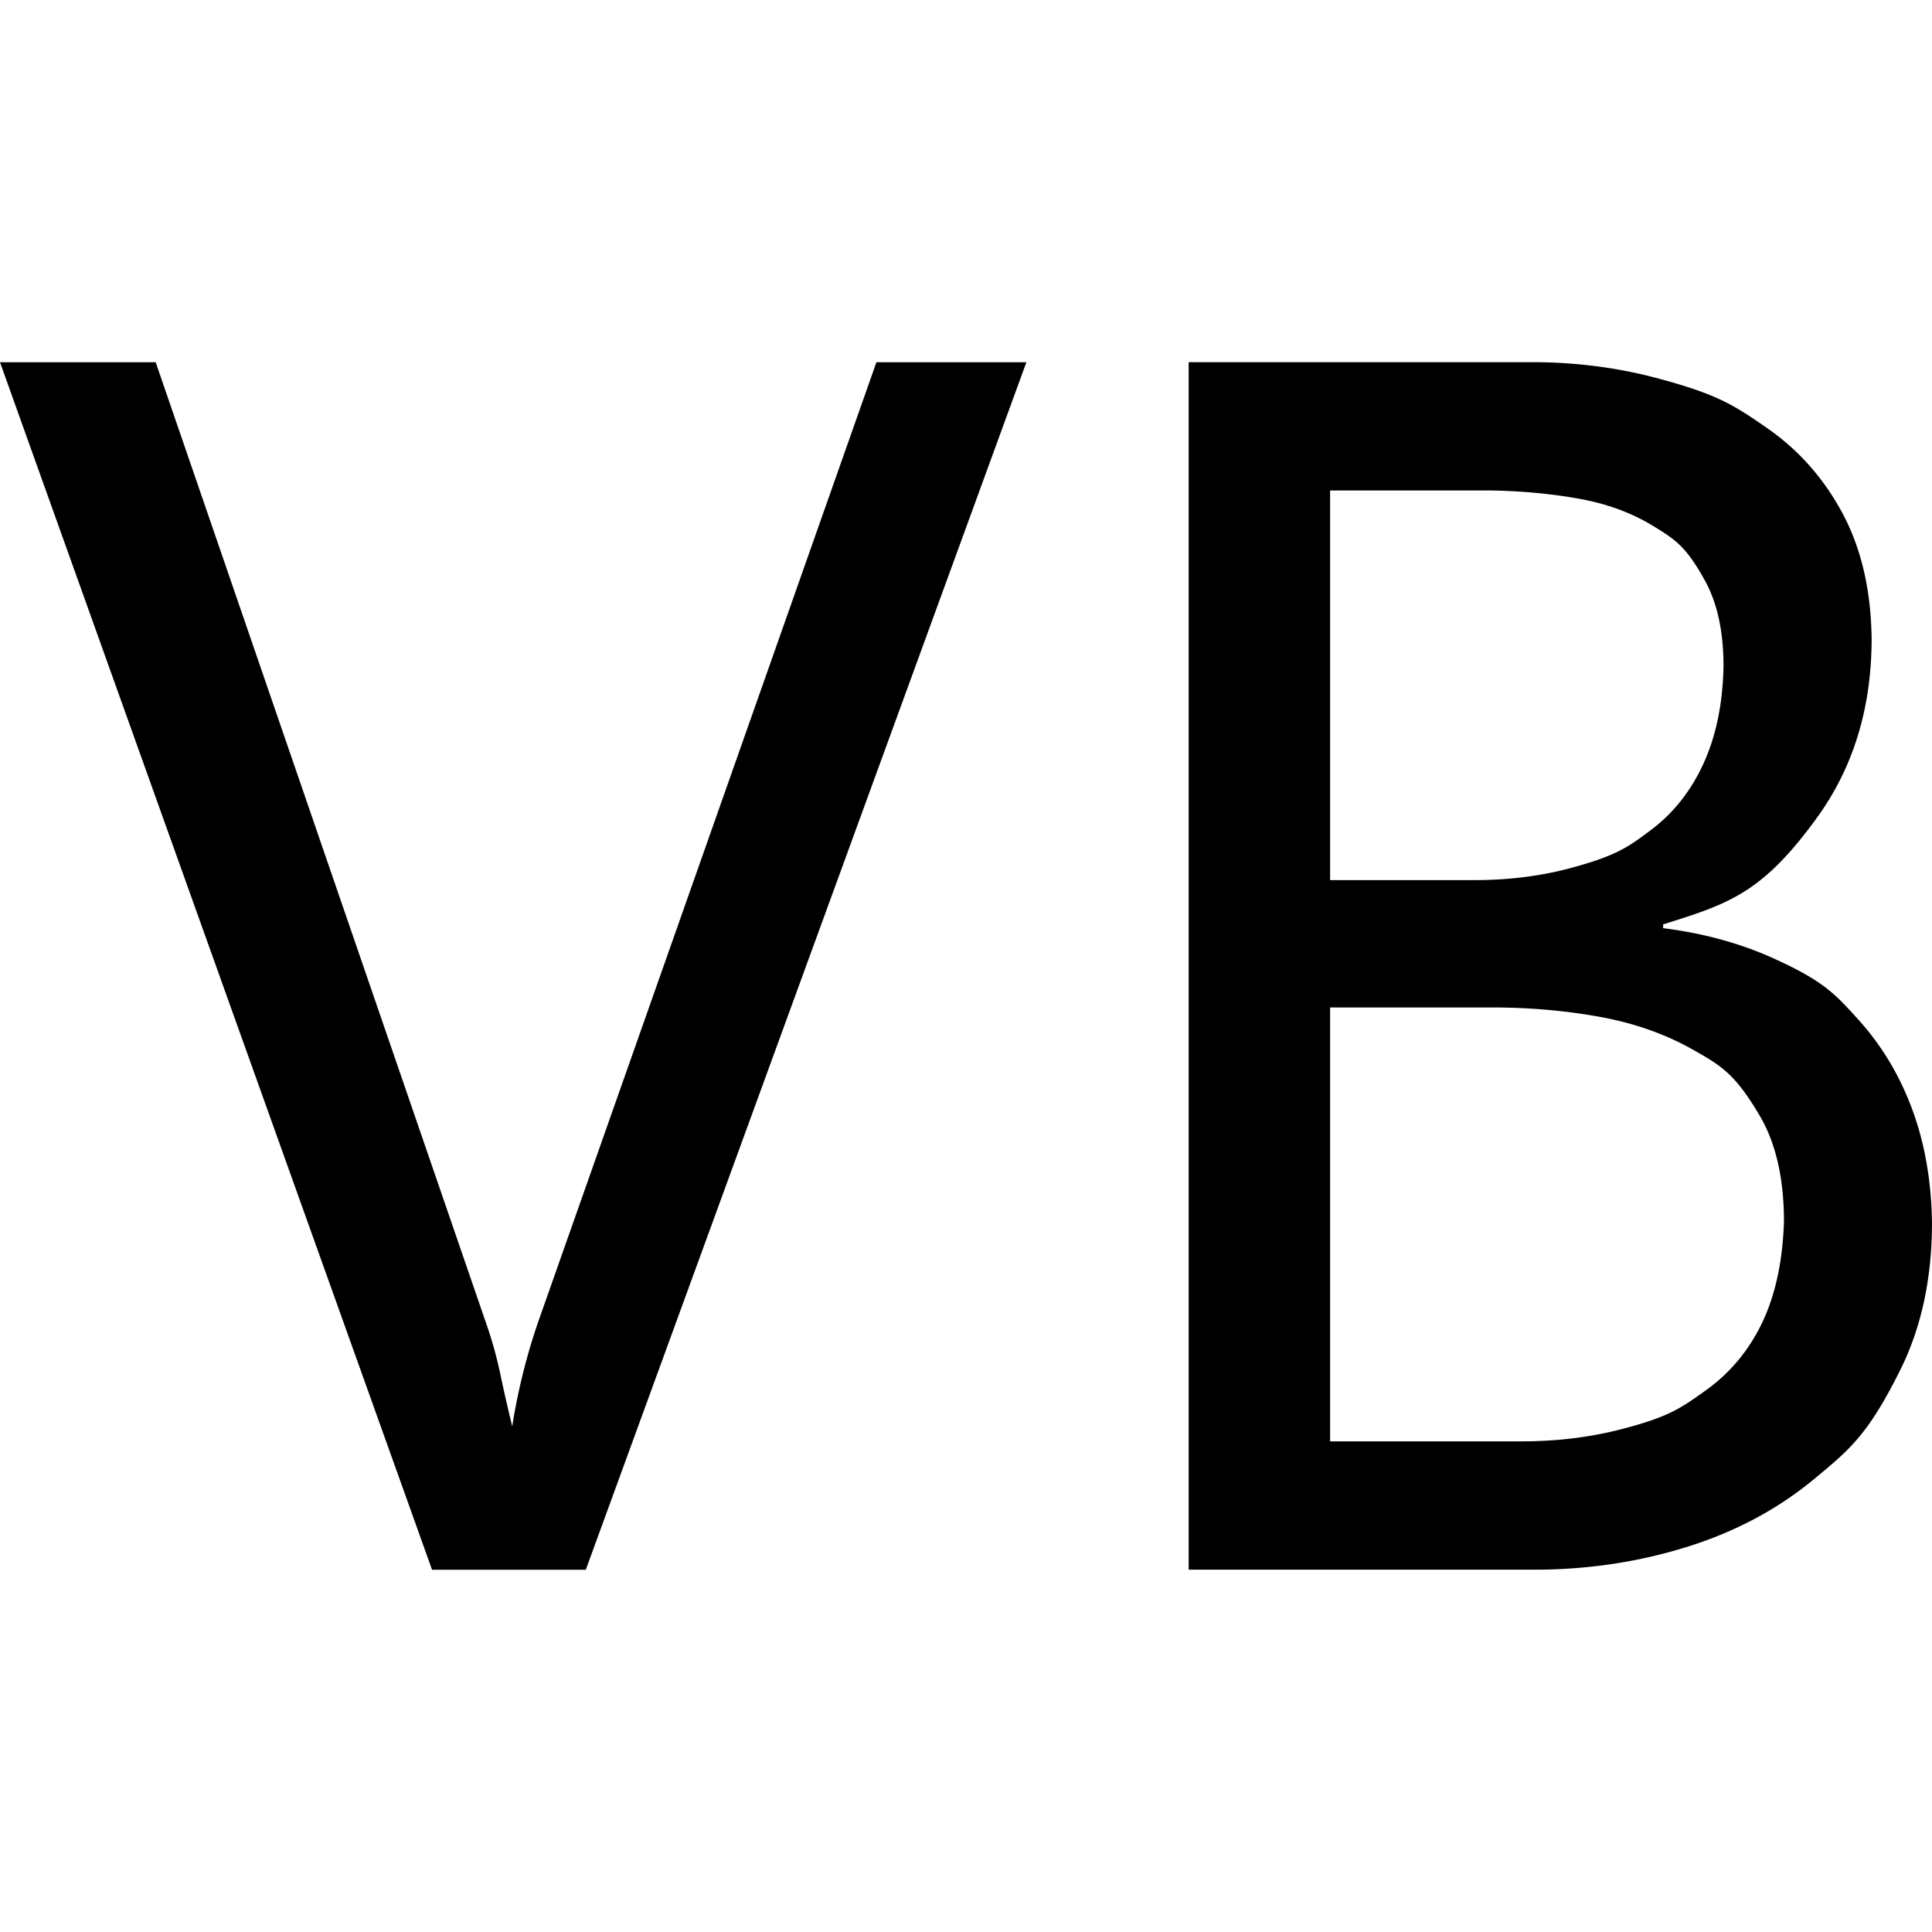
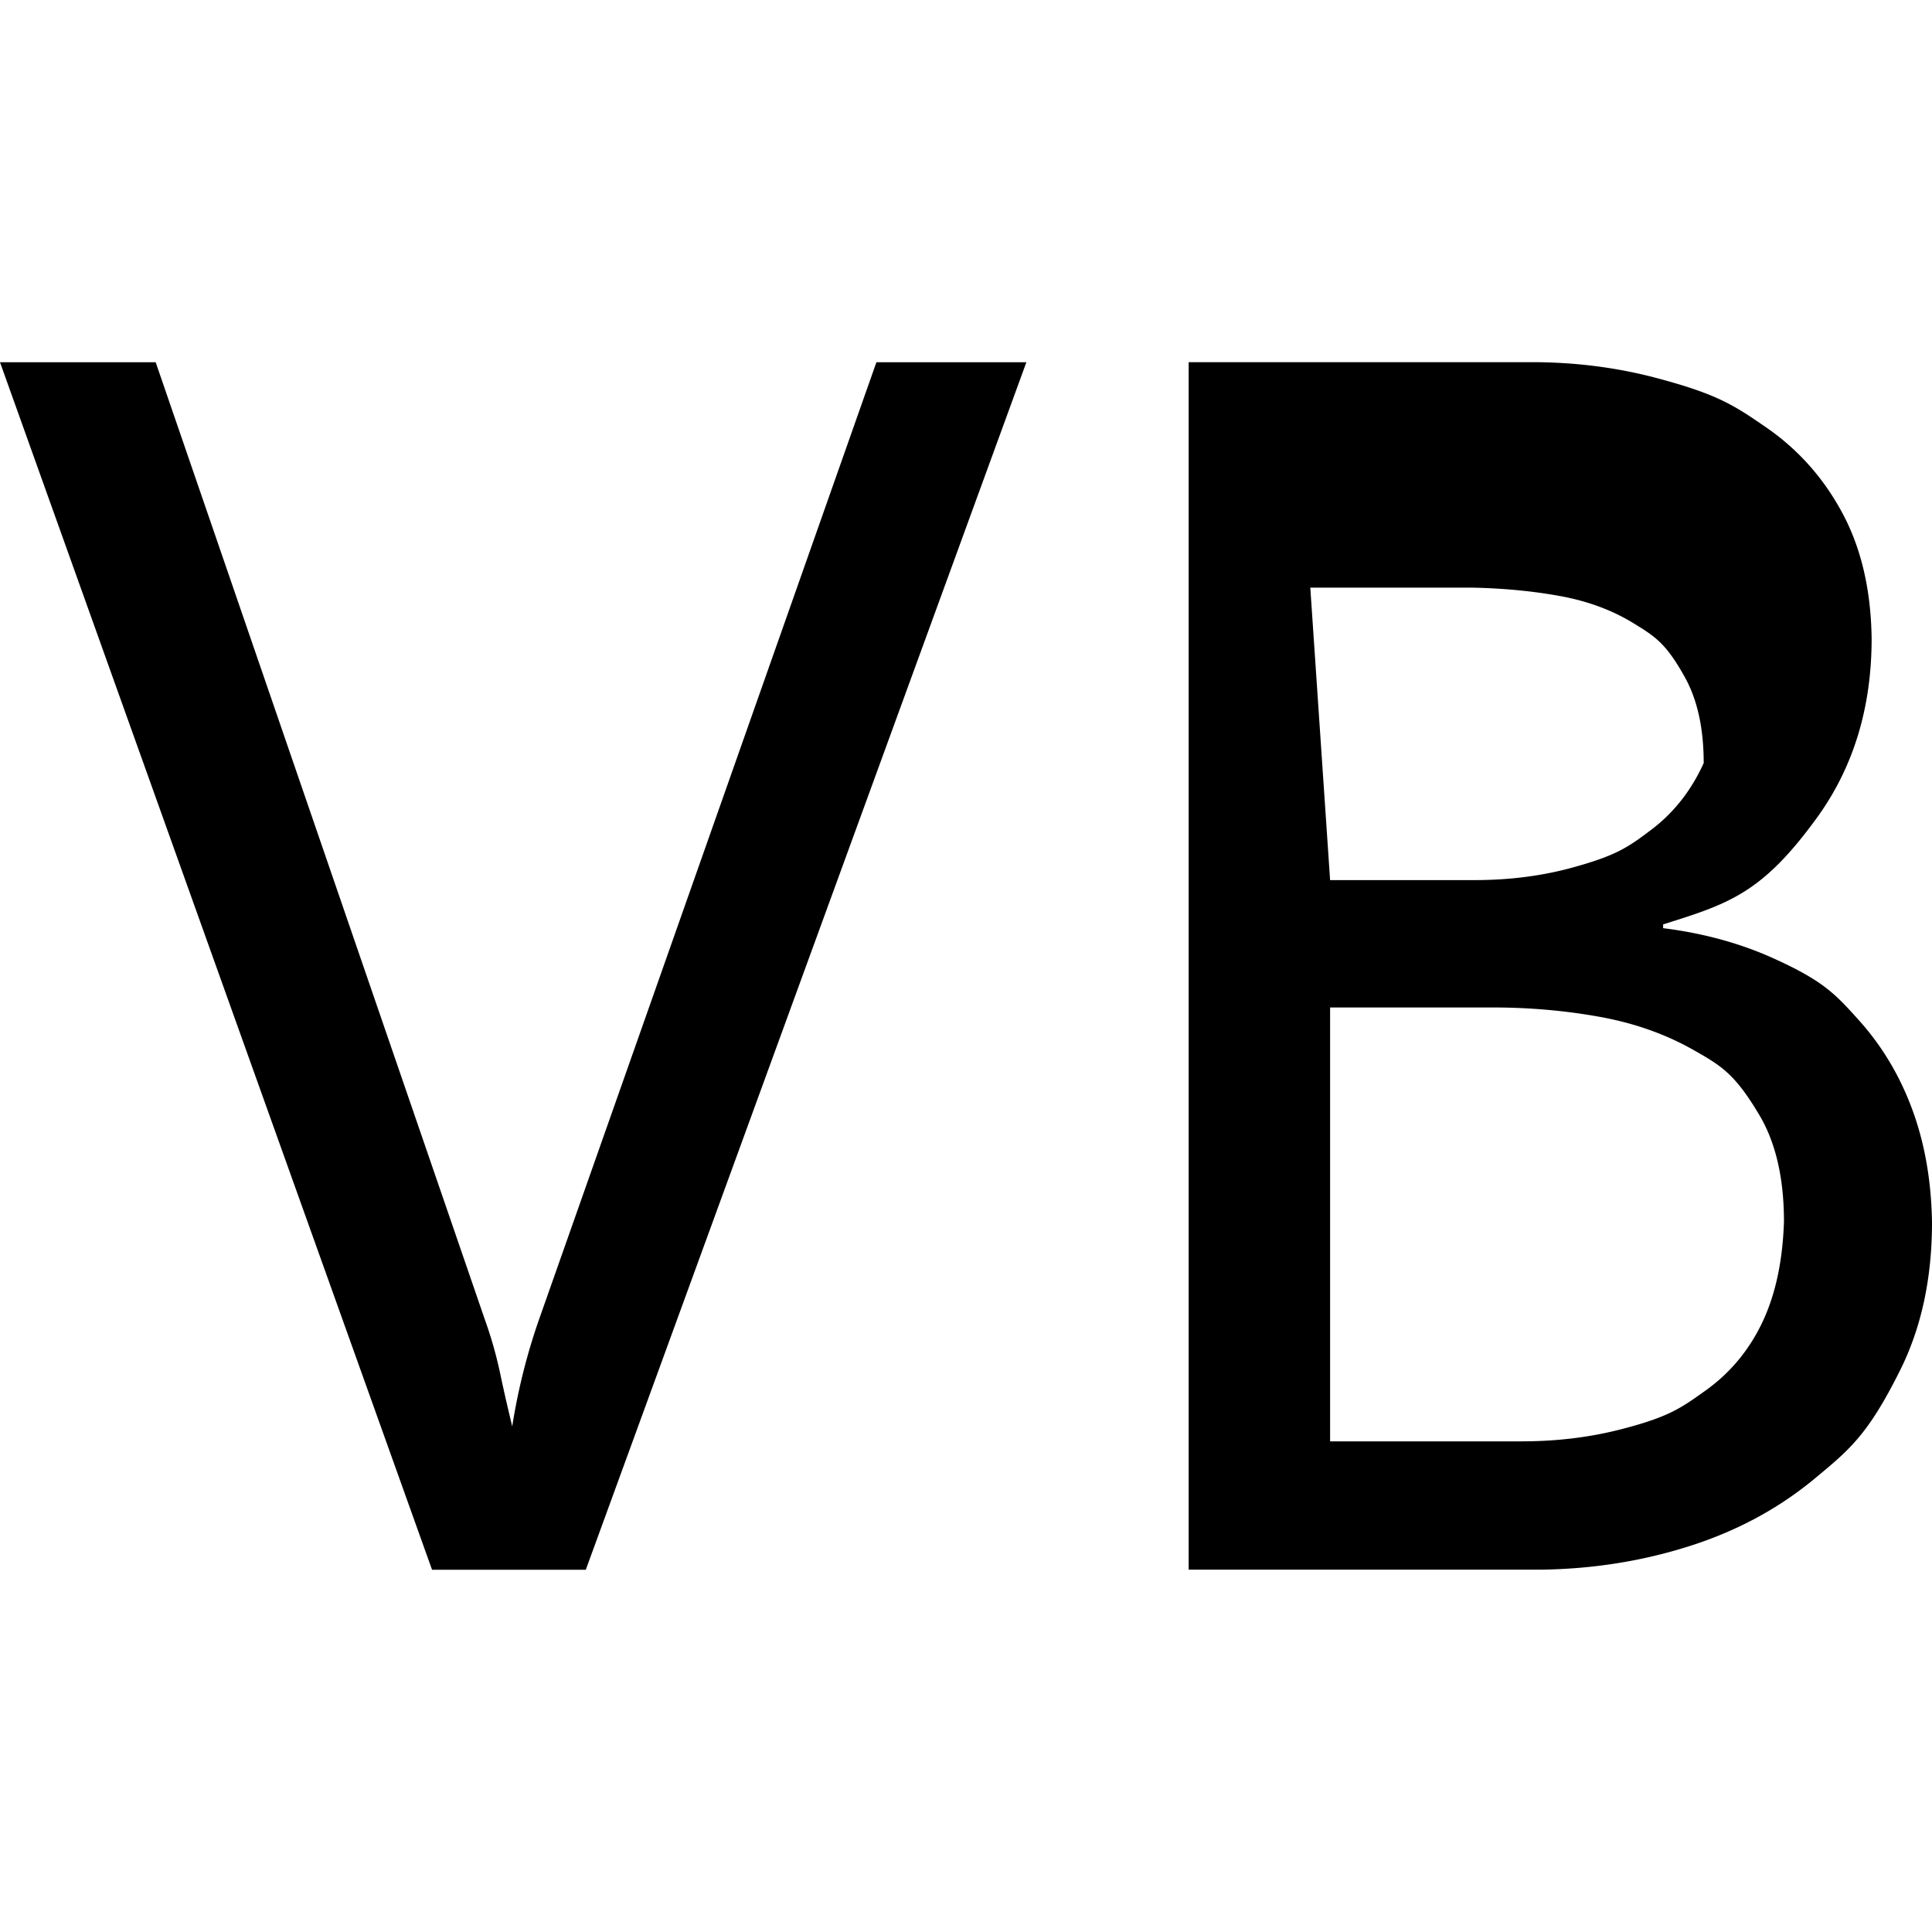
<svg xmlns="http://www.w3.org/2000/svg" width="1em" height="1em" viewBox="0 0 24 24">
-   <path fill="currentColor" d="M6.363 17.719a7.6 7.6 0 0 1 .34-1.348L10.887 4.5h1.863l-5.473 15h-1.91L0 4.5h1.934l4.09 11.895q.117.327.187.656c.07.329.098.441.152.668M20.66 11.53q.75.094 1.371.375c.621.281.766.442 1.055.762s.512.691.668 1.113s.238.89.246 1.406q0 1.044-.398 1.84c-.398.796-.622.98-1.067 1.348s-.96.645-1.547.832s-1.203.285-1.851.293h-4.371v-15h4.265q.81 0 1.559.2c.749.2.95.335 1.348.609s.714.628.949 1.066s.355.957.363 1.559q0 1.289-.68 2.226c-.68.937-1.09 1.067-1.91 1.324zm-4.137-.597h1.793q.645 0 1.207-.153c.562-.153.704-.258.985-.469s.5-.488.656-.832s.238-.746.246-1.207q0-.645-.234-1.066c-.234-.421-.367-.504-.633-.668s-.57-.277-.914-.34s-.707-.097-1.09-.105h-2.016zm2.38 6.972q.655 0 1.242-.152c.587-.152.738-.262 1.043-.48s.539-.5.703-.844s.254-.762.27-1.254q0-.809-.306-1.324c-.306-.515-.476-.614-.82-.809s-.73-.332-1.16-.41s-.875-.117-1.336-.117h-2.016v5.39z" />
+   <path fill="currentColor" d="M6.363 17.719a7.6 7.6 0 0 1 .34-1.348L10.887 4.5h1.863l-5.473 15h-1.91L0 4.5h1.934l4.09 11.895q.117.327.187.656c.07.329.098.441.152.668M20.66 11.53q.75.094 1.371.375c.621.281.766.442 1.055.762s.512.691.668 1.113s.238.89.246 1.406q0 1.044-.398 1.84c-.398.796-.622.98-1.067 1.348s-.96.645-1.547.832s-1.203.285-1.851.293h-4.371v-15h4.265q.81 0 1.559.2c.749.2.95.335 1.348.609s.714.628.949 1.066s.355.957.363 1.559q0 1.289-.68 2.226c-.68.937-1.09 1.067-1.91 1.324zm-4.137-.597h1.793q.645 0 1.207-.153c.562-.153.704-.258.985-.469s.5-.488.656-.832q0-.645-.234-1.066c-.234-.421-.367-.504-.633-.668s-.57-.277-.914-.34s-.707-.097-1.09-.105h-2.016zm2.38 6.972q.655 0 1.242-.152c.587-.152.738-.262 1.043-.48s.539-.5.703-.844s.254-.762.27-1.254q0-.809-.306-1.324c-.306-.515-.476-.614-.82-.809s-.73-.332-1.16-.41s-.875-.117-1.336-.117h-2.016v5.39z" />
</svg>